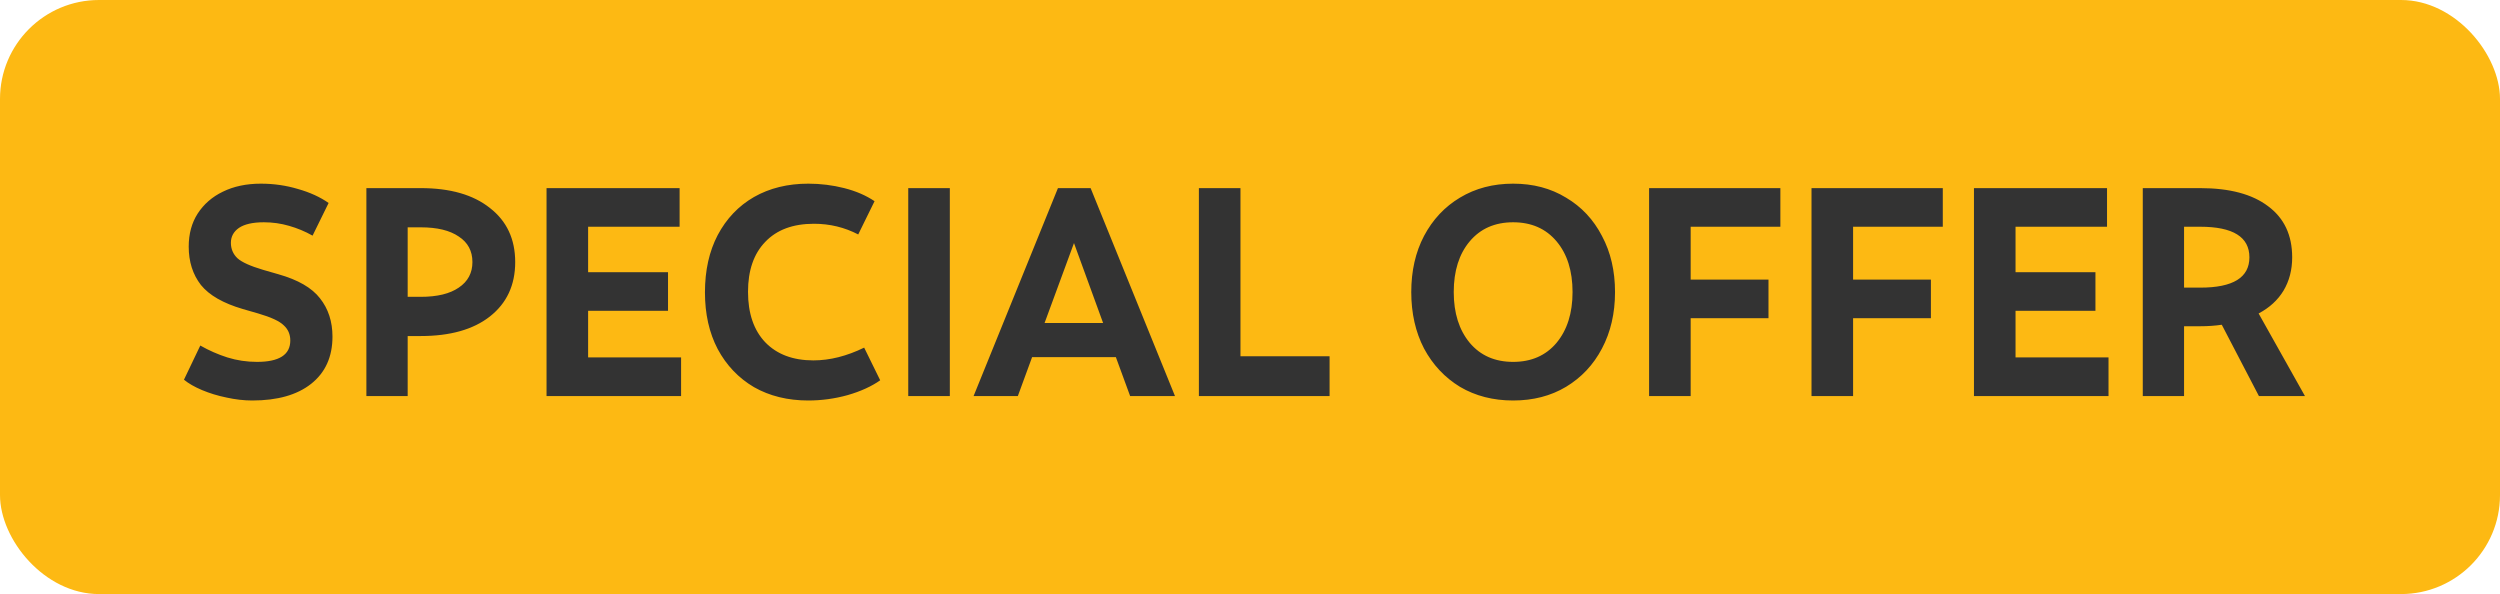
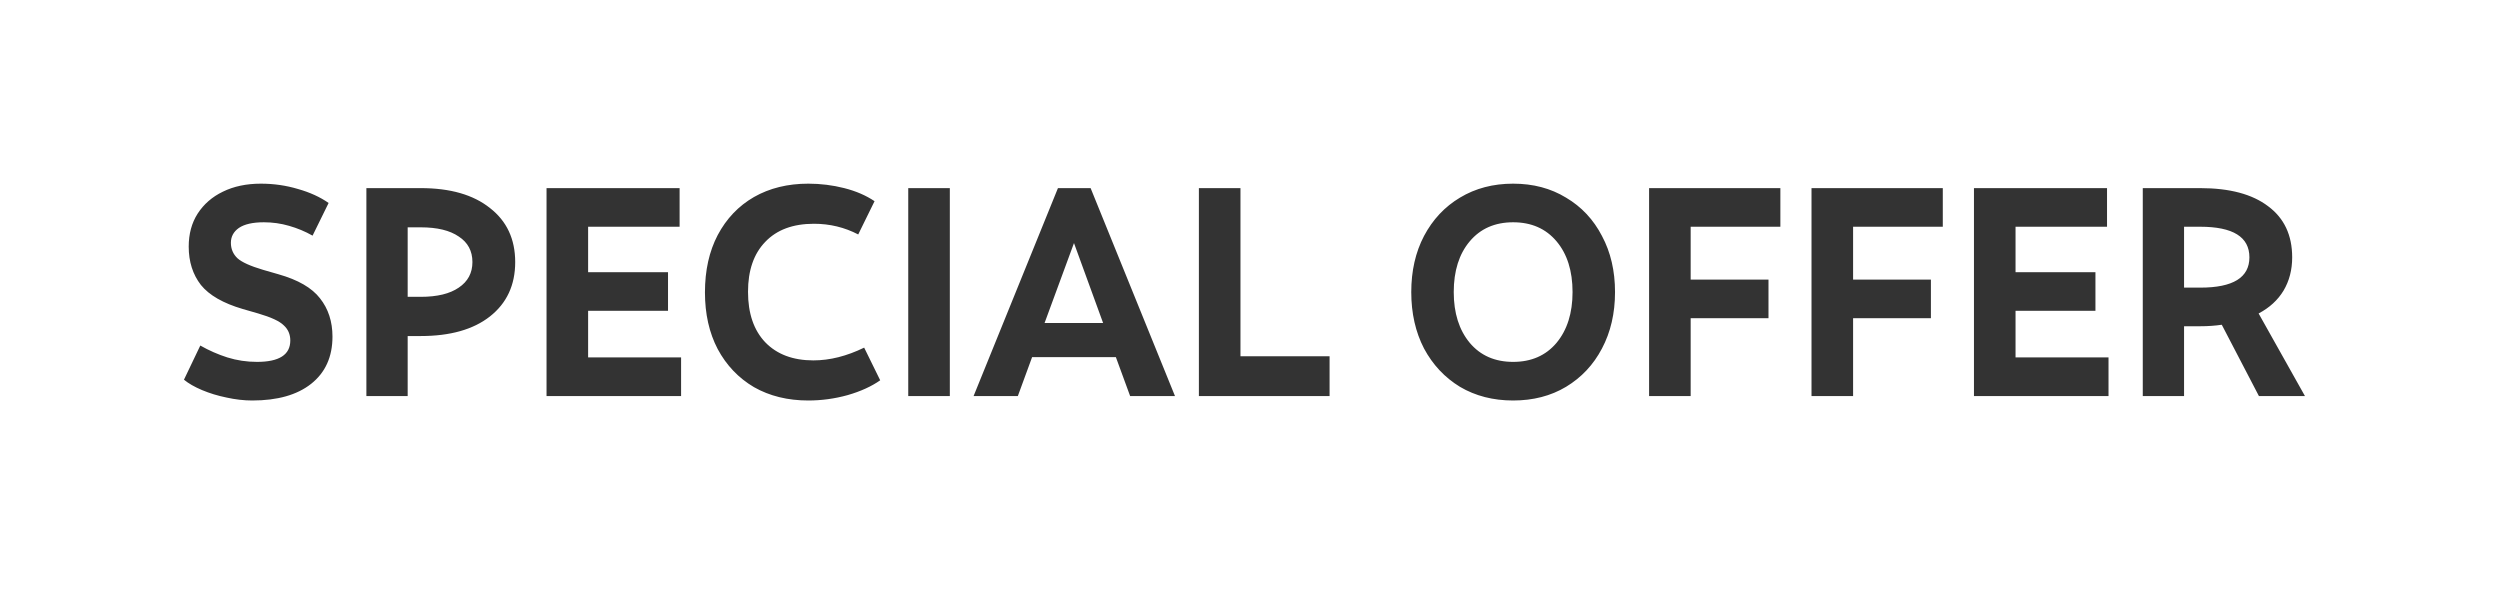
<svg xmlns="http://www.w3.org/2000/svg" width="101" height="24" viewBox="0 0 101 24" fill="none">
-   <rect width="101" height="24" rx="4" fill="#FDB913" />
  <path d="M10.192 16.18C9.856 16.18 9.508 16.14 9.148 16.06C8.796 15.988 8.468 15.888 8.164 15.76C7.86 15.632 7.616 15.492 7.432 15.34L8.092 13.96C8.444 14.16 8.808 14.32 9.184 14.44C9.568 14.56 9.968 14.62 10.384 14.62C11.28 14.62 11.728 14.332 11.728 13.756C11.728 13.508 11.64 13.304 11.464 13.144C11.296 12.976 10.952 12.816 10.432 12.664L9.808 12.484C9.016 12.252 8.452 11.928 8.116 11.512C7.788 11.088 7.624 10.572 7.624 9.964C7.624 9.452 7.744 9.008 7.984 8.632C8.232 8.248 8.572 7.952 9.004 7.744C9.444 7.528 9.956 7.42 10.54 7.42C11.06 7.42 11.56 7.492 12.04 7.636C12.52 7.772 12.932 7.96 13.276 8.2L12.628 9.52C12.332 9.352 12.016 9.22 11.68 9.124C11.352 9.028 11.012 8.98 10.66 8.98C10.212 8.98 9.876 9.056 9.652 9.208C9.436 9.36 9.328 9.56 9.328 9.808C9.328 10.056 9.416 10.264 9.592 10.432C9.768 10.592 10.112 10.748 10.624 10.9L11.248 11.08C12.04 11.304 12.6 11.628 12.928 12.052C13.264 12.476 13.432 12.992 13.432 13.6C13.432 14.416 13.144 15.052 12.568 15.508C12 15.956 11.208 16.18 10.192 16.18ZM14.802 16V7.6H16.998C18.19 7.6 19.122 7.868 19.794 8.404C20.474 8.932 20.814 9.66 20.814 10.588C20.814 11.516 20.474 12.248 19.794 12.784C19.122 13.312 18.19 13.576 16.998 13.576H16.47V16H14.802ZM16.998 9.184H16.47V11.992H16.998C17.662 11.992 18.174 11.868 18.534 11.62C18.902 11.372 19.086 11.028 19.086 10.588C19.086 10.14 18.902 9.796 18.534 9.556C18.174 9.308 17.662 9.184 16.998 9.184ZM22.08 16V7.6H27.456V9.16H23.76V10.996H26.988V12.556H23.76V14.44H27.516V16H22.08ZM32.656 16.18C31.824 16.18 31.092 16 30.46 15.64C29.836 15.272 29.348 14.76 28.996 14.104C28.652 13.448 28.48 12.684 28.48 11.812C28.48 10.924 28.652 10.152 28.996 9.496C29.348 8.832 29.836 8.32 30.46 7.96C31.092 7.6 31.824 7.42 32.656 7.42C33.152 7.42 33.636 7.48 34.108 7.6C34.58 7.72 34.988 7.896 35.332 8.128L34.672 9.472C34.12 9.184 33.524 9.04 32.884 9.04C32.036 9.04 31.38 9.284 30.916 9.772C30.452 10.252 30.22 10.924 30.22 11.788C30.22 12.66 30.452 13.34 30.916 13.828C31.388 14.316 32.036 14.56 32.86 14.56C33.524 14.56 34.208 14.388 34.912 14.044L35.56 15.364C35.208 15.612 34.768 15.812 34.24 15.964C33.72 16.108 33.192 16.18 32.656 16.18ZM36.693 16V7.6H38.373V16H36.693ZM39.333 16L42.741 7.6H44.061L47.469 16H45.657L45.081 14.428H41.697L41.121 16H39.333ZM42.201 13.048H44.565L43.389 9.82L42.201 13.048ZM48.435 16V7.6H50.115V14.392H53.715V16H48.435ZM61.131 16.18C60.323 16.18 59.607 15.996 58.983 15.628C58.367 15.252 57.883 14.736 57.531 14.08C57.187 13.416 57.015 12.656 57.015 11.8C57.015 10.944 57.187 10.188 57.531 9.532C57.883 8.868 58.367 8.352 58.983 7.984C59.607 7.608 60.323 7.42 61.131 7.42C61.939 7.42 62.651 7.608 63.267 7.984C63.891 8.352 64.375 8.868 64.719 9.532C65.071 10.188 65.247 10.944 65.247 11.8C65.247 12.656 65.071 13.416 64.719 14.08C64.375 14.736 63.891 15.252 63.267 15.628C62.651 15.996 61.939 16.18 61.131 16.18ZM61.131 14.62C61.867 14.62 62.451 14.364 62.883 13.852C63.315 13.332 63.531 12.648 63.531 11.8C63.531 10.944 63.315 10.26 62.883 9.748C62.451 9.236 61.867 8.98 61.131 8.98C60.395 8.98 59.811 9.236 59.379 9.748C58.947 10.26 58.731 10.944 58.731 11.8C58.731 12.648 58.947 13.332 59.379 13.852C59.811 14.364 60.395 14.62 61.131 14.62ZM66.623 16V7.6H71.927V9.16H68.303V11.296H71.447V12.856H68.303V16H66.623ZM73.185 16V7.6H78.489V9.16H74.865V11.296H78.009V12.856H74.865V16H73.185ZM79.748 16V7.6H85.124V9.16H81.428V10.996H84.656V12.556H81.428V14.44H85.184V16H79.748ZM86.568 16V7.6H88.884C90.076 7.6 90.992 7.844 91.632 8.332C92.28 8.812 92.604 9.5 92.604 10.396C92.604 10.9 92.488 11.348 92.256 11.74C92.024 12.124 91.688 12.432 91.248 12.664L93.12 16H91.26L89.76 13.12C89.488 13.16 89.2 13.18 88.896 13.18H88.236V16H86.568ZM88.884 9.16H88.236V11.62H88.896C90.216 11.62 90.876 11.212 90.876 10.396C90.876 9.572 90.212 9.16 88.884 9.16Z" fill="#333333" />
</svg>